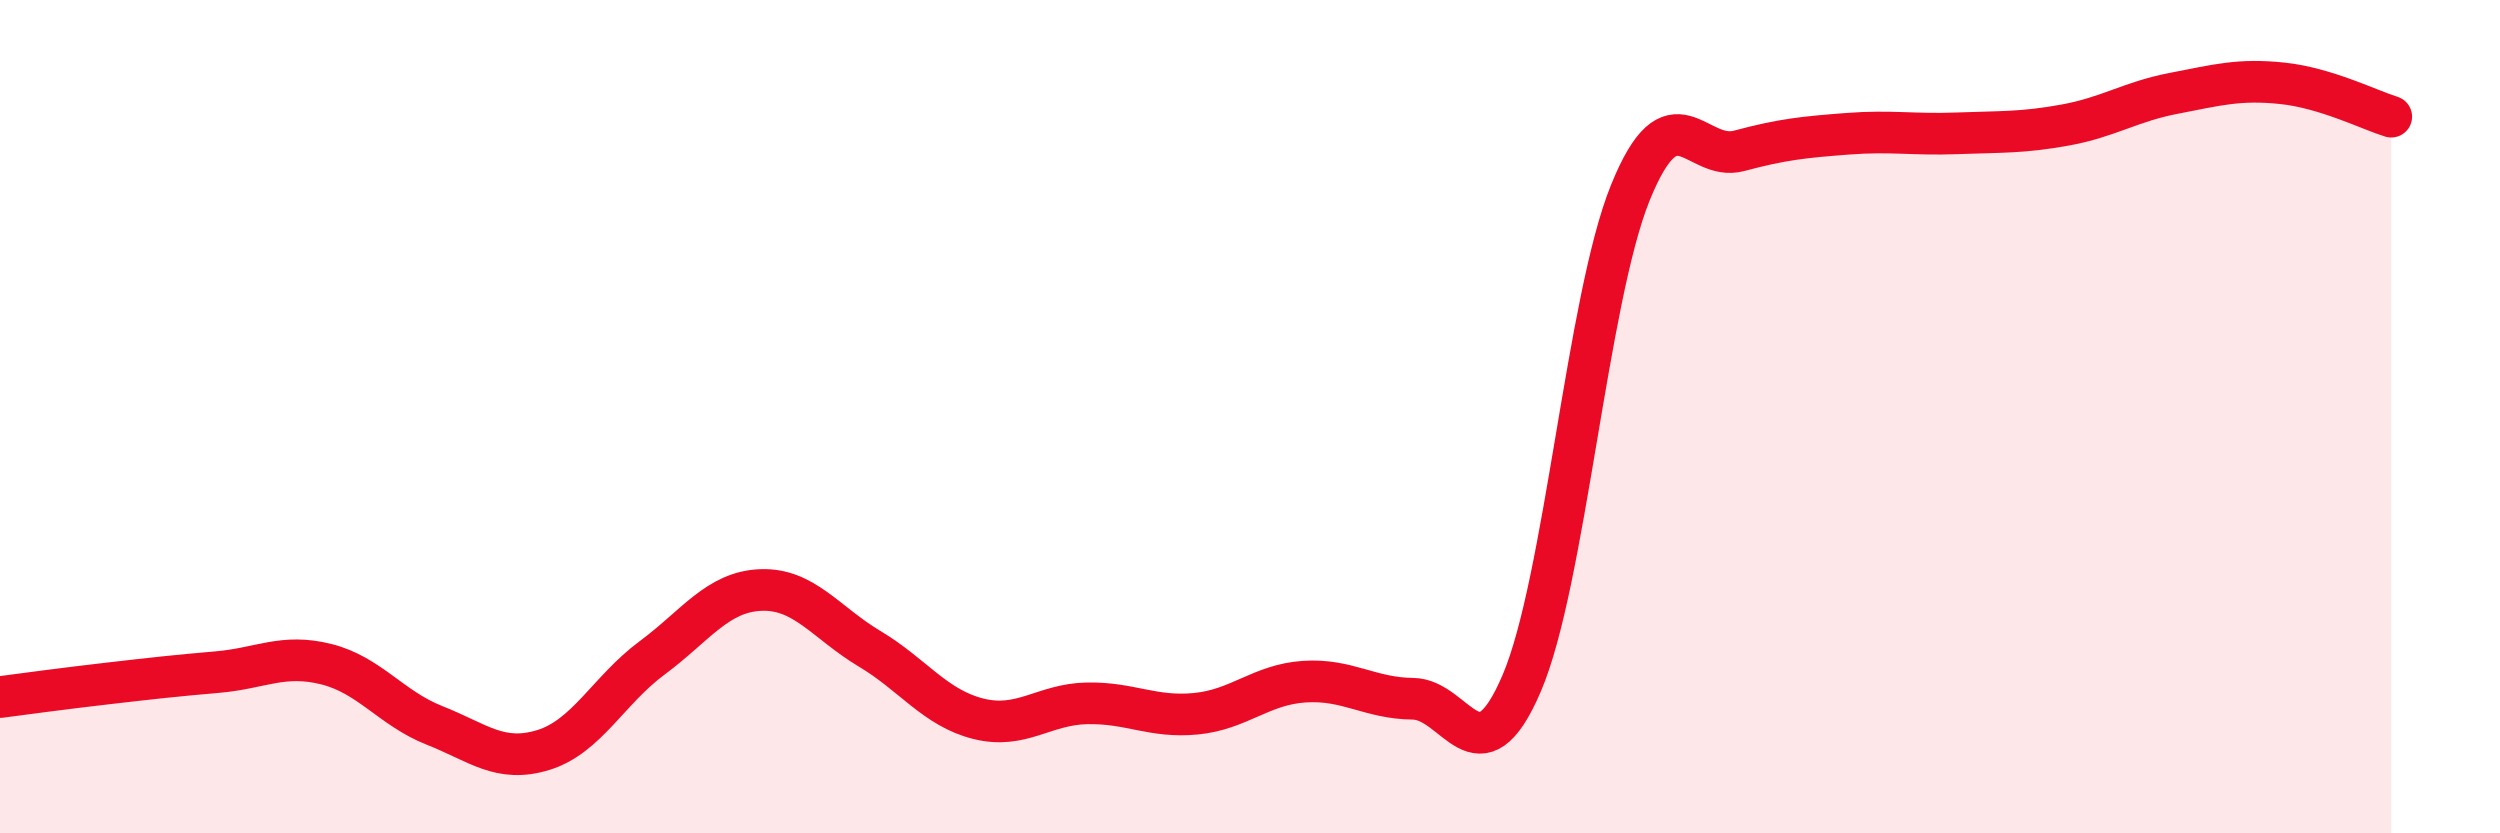
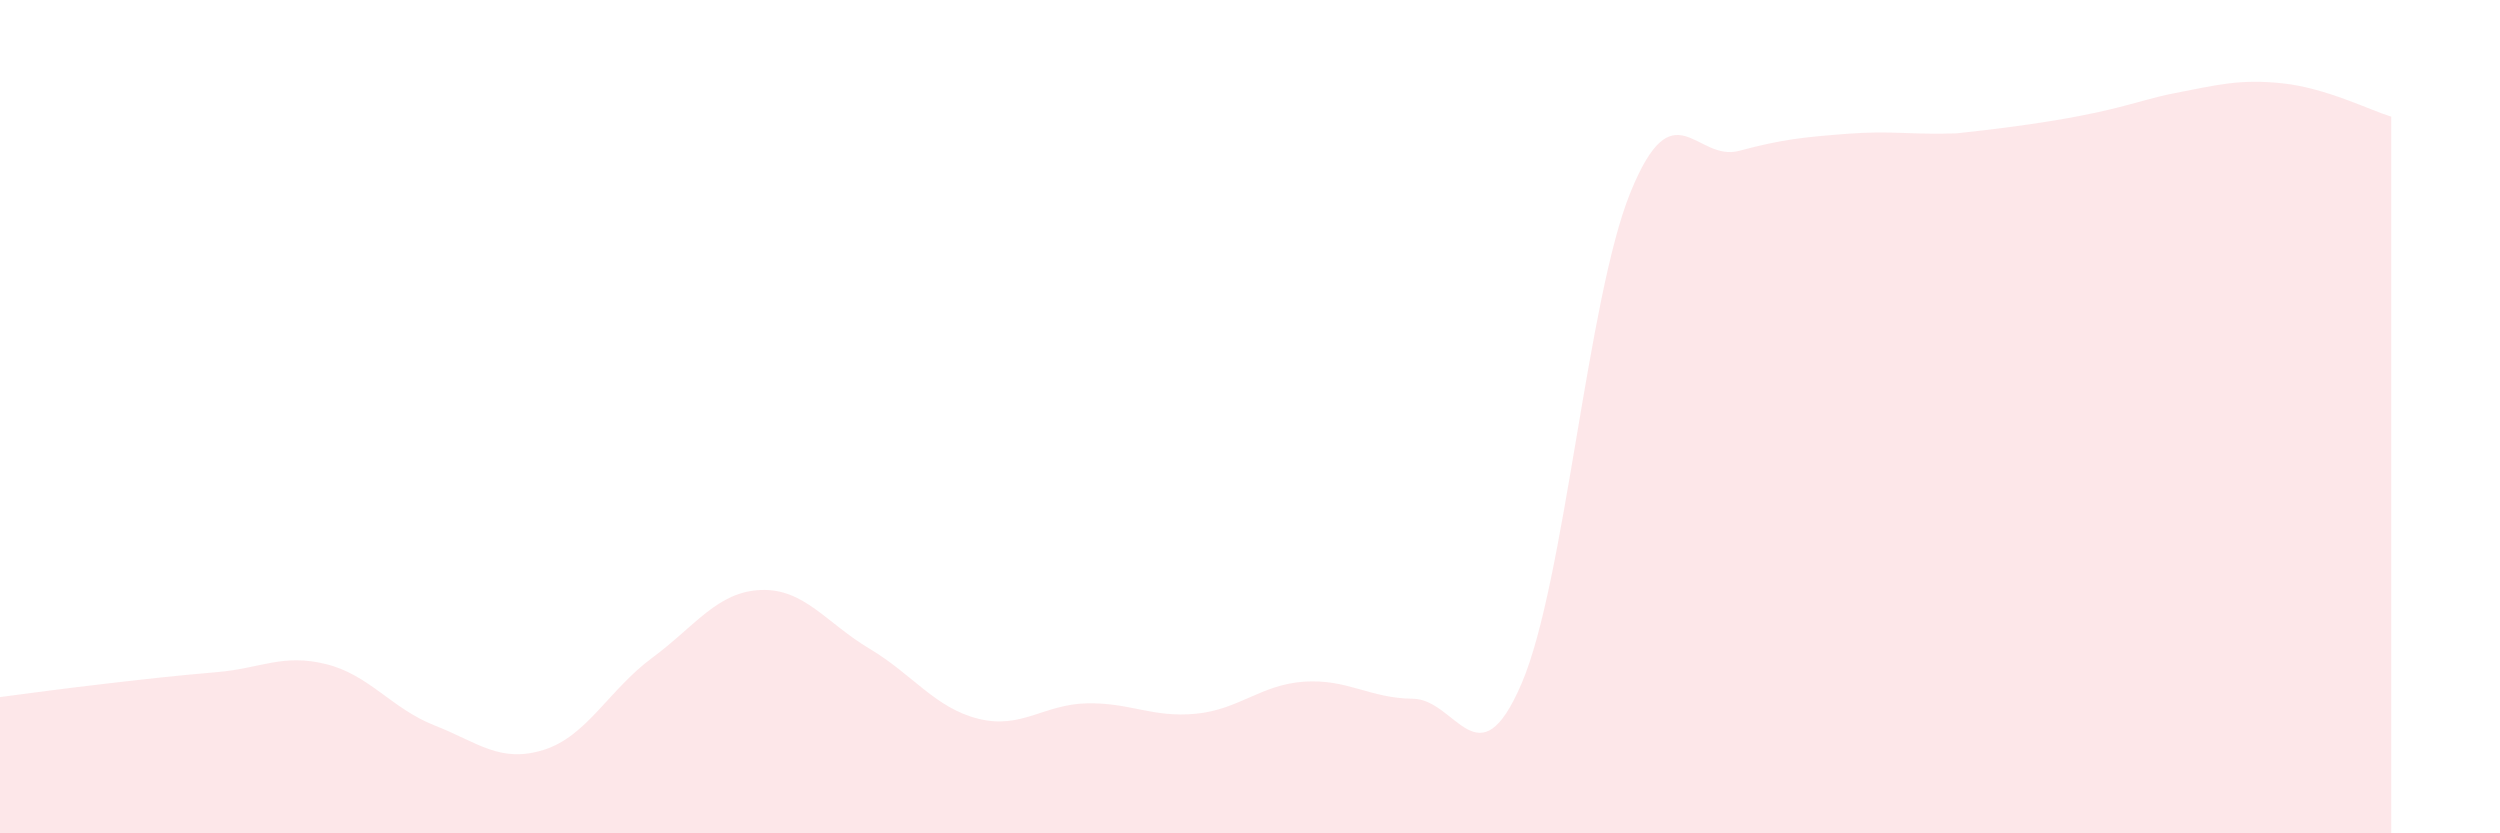
<svg xmlns="http://www.w3.org/2000/svg" width="60" height="20" viewBox="0 0 60 20">
-   <path d="M 0,16.73 C 0.52,16.66 1.57,16.52 2.61,16.4 C 3.65,16.28 4.18,16.22 5.22,16.13 C 6.26,16.04 6.79,15.68 7.83,15.94 C 8.87,16.2 9.39,17 10.43,17.41 C 11.47,17.82 12,18.32 13.04,18 C 14.08,17.68 14.61,16.56 15.65,15.79 C 16.69,15.02 17.22,14.2 18.26,14.16 C 19.3,14.12 19.83,14.95 20.87,15.57 C 21.91,16.19 22.44,16.99 23.48,17.25 C 24.52,17.51 25.05,16.9 26.09,16.88 C 27.13,16.86 27.66,17.23 28.7,17.13 C 29.74,17.03 30.26,16.43 31.3,16.36 C 32.34,16.29 32.87,16.76 33.91,16.77 C 34.95,16.78 35.48,18.83 36.52,16.4 C 37.56,13.97 38.09,7.18 39.13,4.62 C 40.17,2.06 40.7,3.9 41.74,3.62 C 42.78,3.34 43.31,3.29 44.35,3.21 C 45.39,3.13 45.92,3.24 46.96,3.2 C 48,3.16 48.53,3.19 49.57,3 C 50.61,2.81 51.13,2.44 52.17,2.24 C 53.21,2.04 53.74,1.89 54.78,2 C 55.82,2.11 56.87,2.64 57.39,2.8L57.39 20L0 20Z" fill="#EB0A25" opacity="0.1" stroke-linecap="round" stroke-linejoin="round" />
-   <path d="M 0,16.73 C 0.52,16.66 1.57,16.52 2.61,16.4 C 3.65,16.28 4.18,16.22 5.22,16.13 C 6.26,16.04 6.79,15.68 7.83,15.94 C 8.87,16.2 9.39,17 10.43,17.41 C 11.47,17.82 12,18.32 13.04,18 C 14.08,17.68 14.61,16.56 15.65,15.79 C 16.69,15.02 17.22,14.2 18.26,14.16 C 19.3,14.12 19.83,14.95 20.87,15.57 C 21.91,16.19 22.44,16.99 23.48,17.25 C 24.52,17.51 25.05,16.9 26.09,16.88 C 27.13,16.86 27.66,17.23 28.7,17.13 C 29.74,17.03 30.26,16.43 31.3,16.36 C 32.34,16.29 32.87,16.76 33.91,16.77 C 34.95,16.78 35.48,18.83 36.52,16.4 C 37.56,13.97 38.09,7.18 39.13,4.62 C 40.17,2.06 40.7,3.9 41.74,3.62 C 42.78,3.34 43.31,3.29 44.35,3.21 C 45.39,3.13 45.92,3.24 46.96,3.2 C 48,3.16 48.53,3.19 49.57,3 C 50.61,2.81 51.13,2.44 52.17,2.24 C 53.21,2.04 53.74,1.89 54.78,2 C 55.82,2.11 56.87,2.64 57.39,2.8" stroke="#EB0A25" stroke-width="1" fill="none" stroke-linecap="round" stroke-linejoin="round" />
+   <path d="M 0,16.73 C 0.52,16.66 1.57,16.52 2.61,16.4 C 3.65,16.28 4.18,16.22 5.22,16.13 C 6.26,16.04 6.79,15.68 7.83,15.94 C 8.87,16.2 9.39,17 10.43,17.41 C 11.47,17.82 12,18.32 13.04,18 C 14.08,17.68 14.61,16.56 15.65,15.79 C 16.69,15.02 17.22,14.2 18.26,14.16 C 19.3,14.12 19.83,14.95 20.87,15.57 C 21.91,16.19 22.44,16.99 23.48,17.25 C 24.52,17.51 25.05,16.9 26.09,16.88 C 27.13,16.86 27.66,17.23 28.7,17.13 C 29.74,17.03 30.26,16.43 31.3,16.36 C 32.34,16.29 32.87,16.76 33.91,16.77 C 34.95,16.78 35.48,18.83 36.52,16.4 C 37.56,13.97 38.09,7.18 39.13,4.62 C 40.17,2.06 40.7,3.9 41.74,3.62 C 42.78,3.34 43.31,3.29 44.35,3.21 C 45.39,3.13 45.92,3.24 46.96,3.2 C 50.61,2.81 51.13,2.44 52.17,2.24 C 53.21,2.04 53.74,1.89 54.78,2 C 55.82,2.11 56.87,2.64 57.39,2.8L57.39 20L0 20Z" fill="#EB0A25" opacity="0.1" stroke-linecap="round" stroke-linejoin="round" />
</svg>